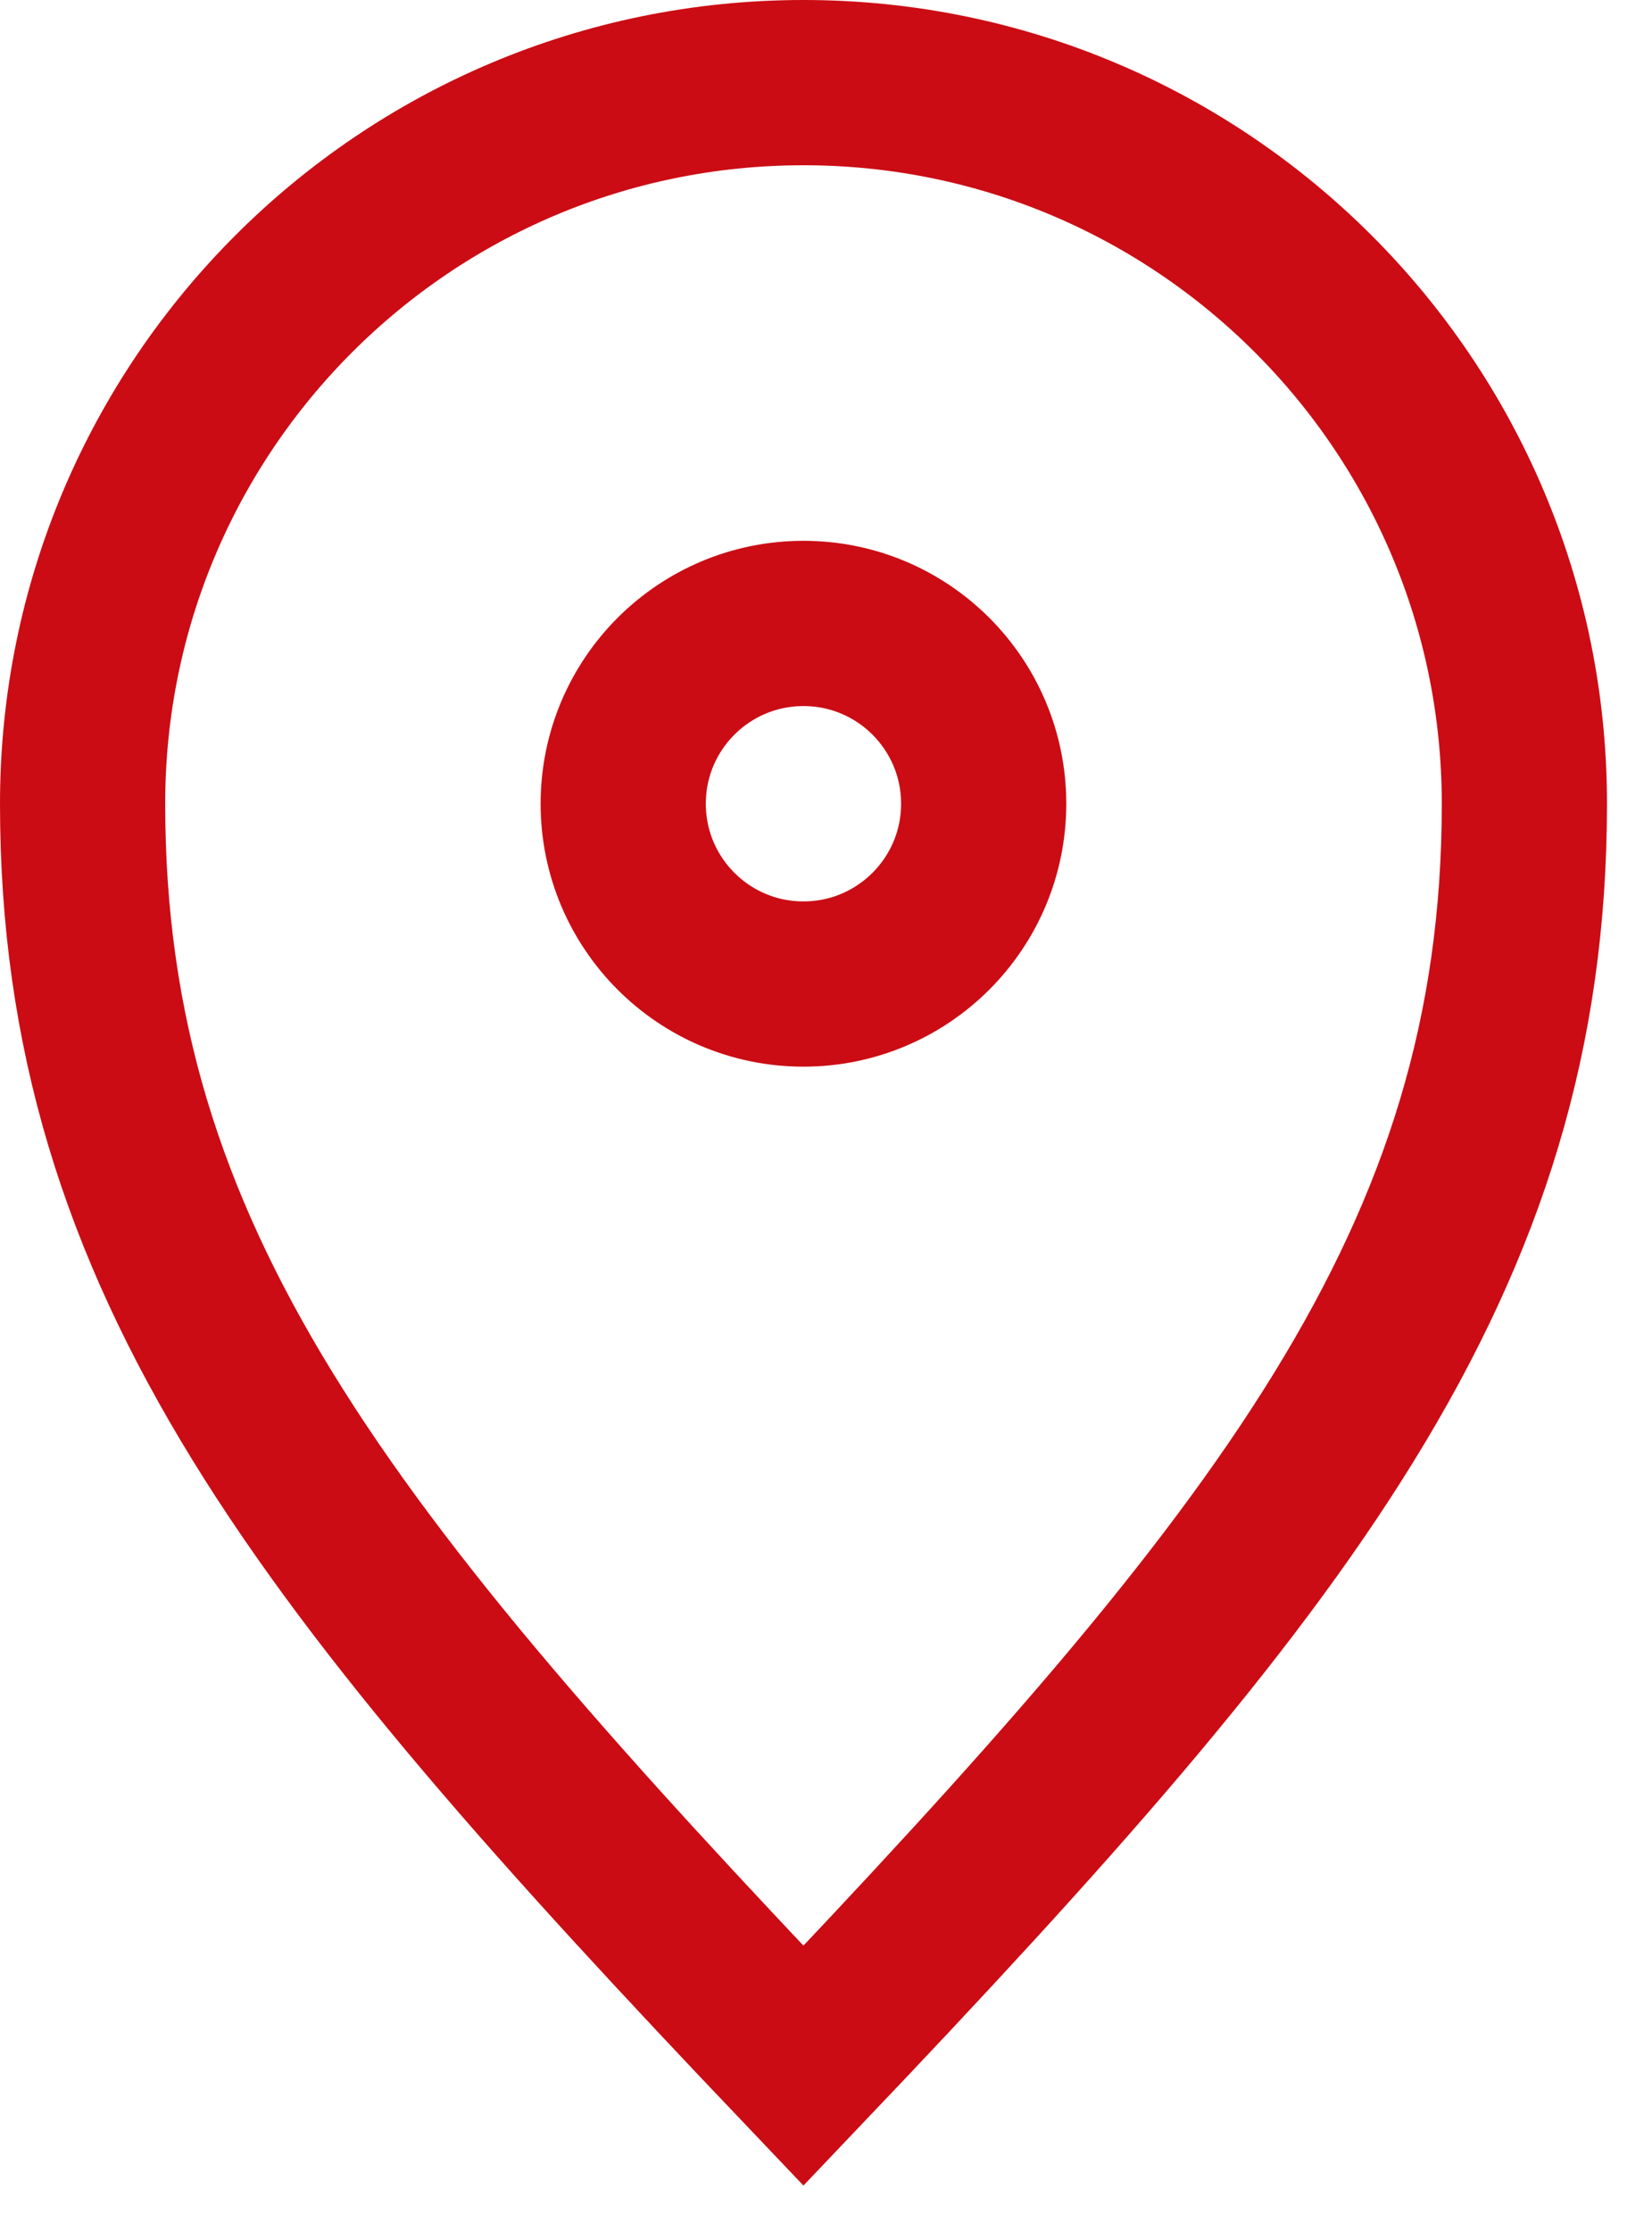
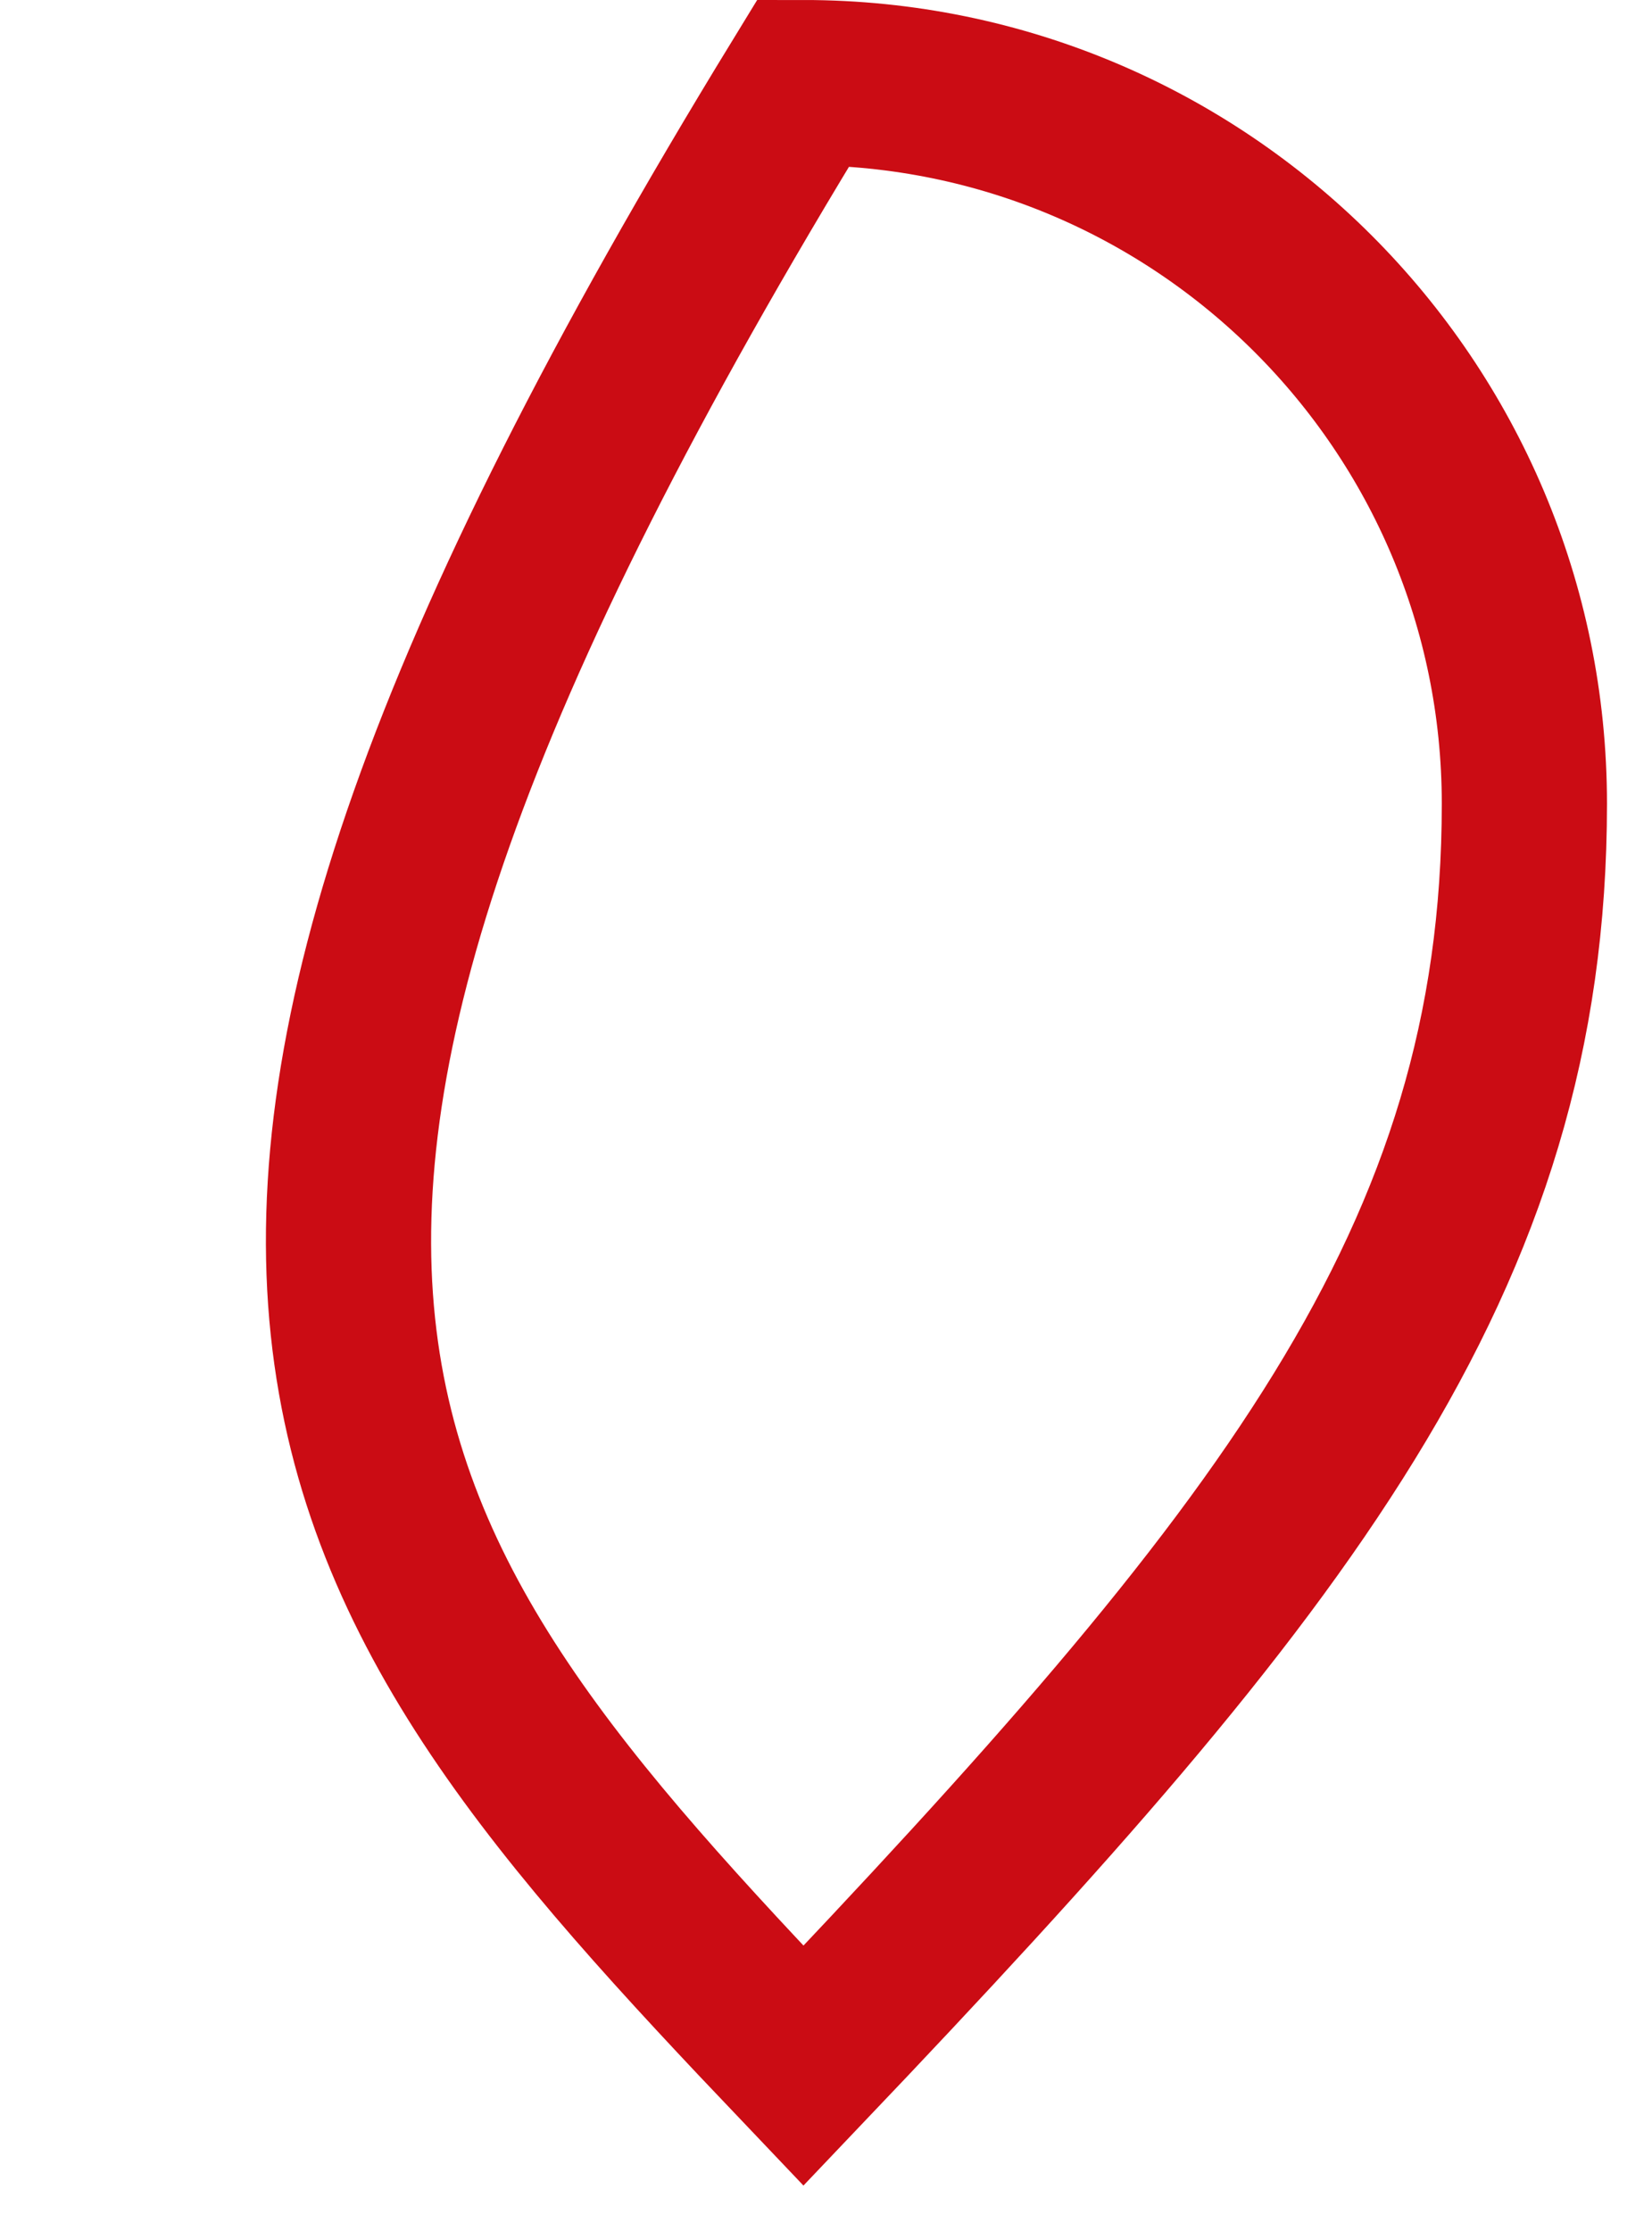
<svg xmlns="http://www.w3.org/2000/svg" width="20px" height="27px" viewBox="0 0 20 27" version="1.1">
  <title>43C51BEC-F0D9-4108-A644-75A477A7E774</title>
  <desc>Created with sketchtool.</desc>
  <g id="UX---Wireframes" stroke="none" stroke-width="1" fill="none" fill-rule="evenodd" stroke-linecap="square">
    <g id="Store_Locator_1_Design" transform="translate(-47, -143)" stroke="#CB0C14" stroke-width="2">
      <g id="Enter-a-location-to-find-a-nearby-Pastene-store." transform="translate(24, 120)">
        <g id="location" transform="translate(24, 24)">
-           <path d="M8.727,24 C14.545,17.891 17.455,14.255 17.455,8.727 C17.455,3.907 13.547,0 8.727,0 C3.907,0 0,3.907 0,8.727 C0,14.255 2.909,17.891 8.727,24 Z" id="Path" />
-           <circle id="Oval" cx="8.727" cy="8.727" r="2.182" />
+           <path d="M8.727,24 C14.545,17.891 17.455,14.255 17.455,8.727 C17.455,3.907 13.547,0 8.727,0 C0,14.255 2.909,17.891 8.727,24 Z" id="Path" />
        </g>
      </g>
    </g>
  </g>
</svg>